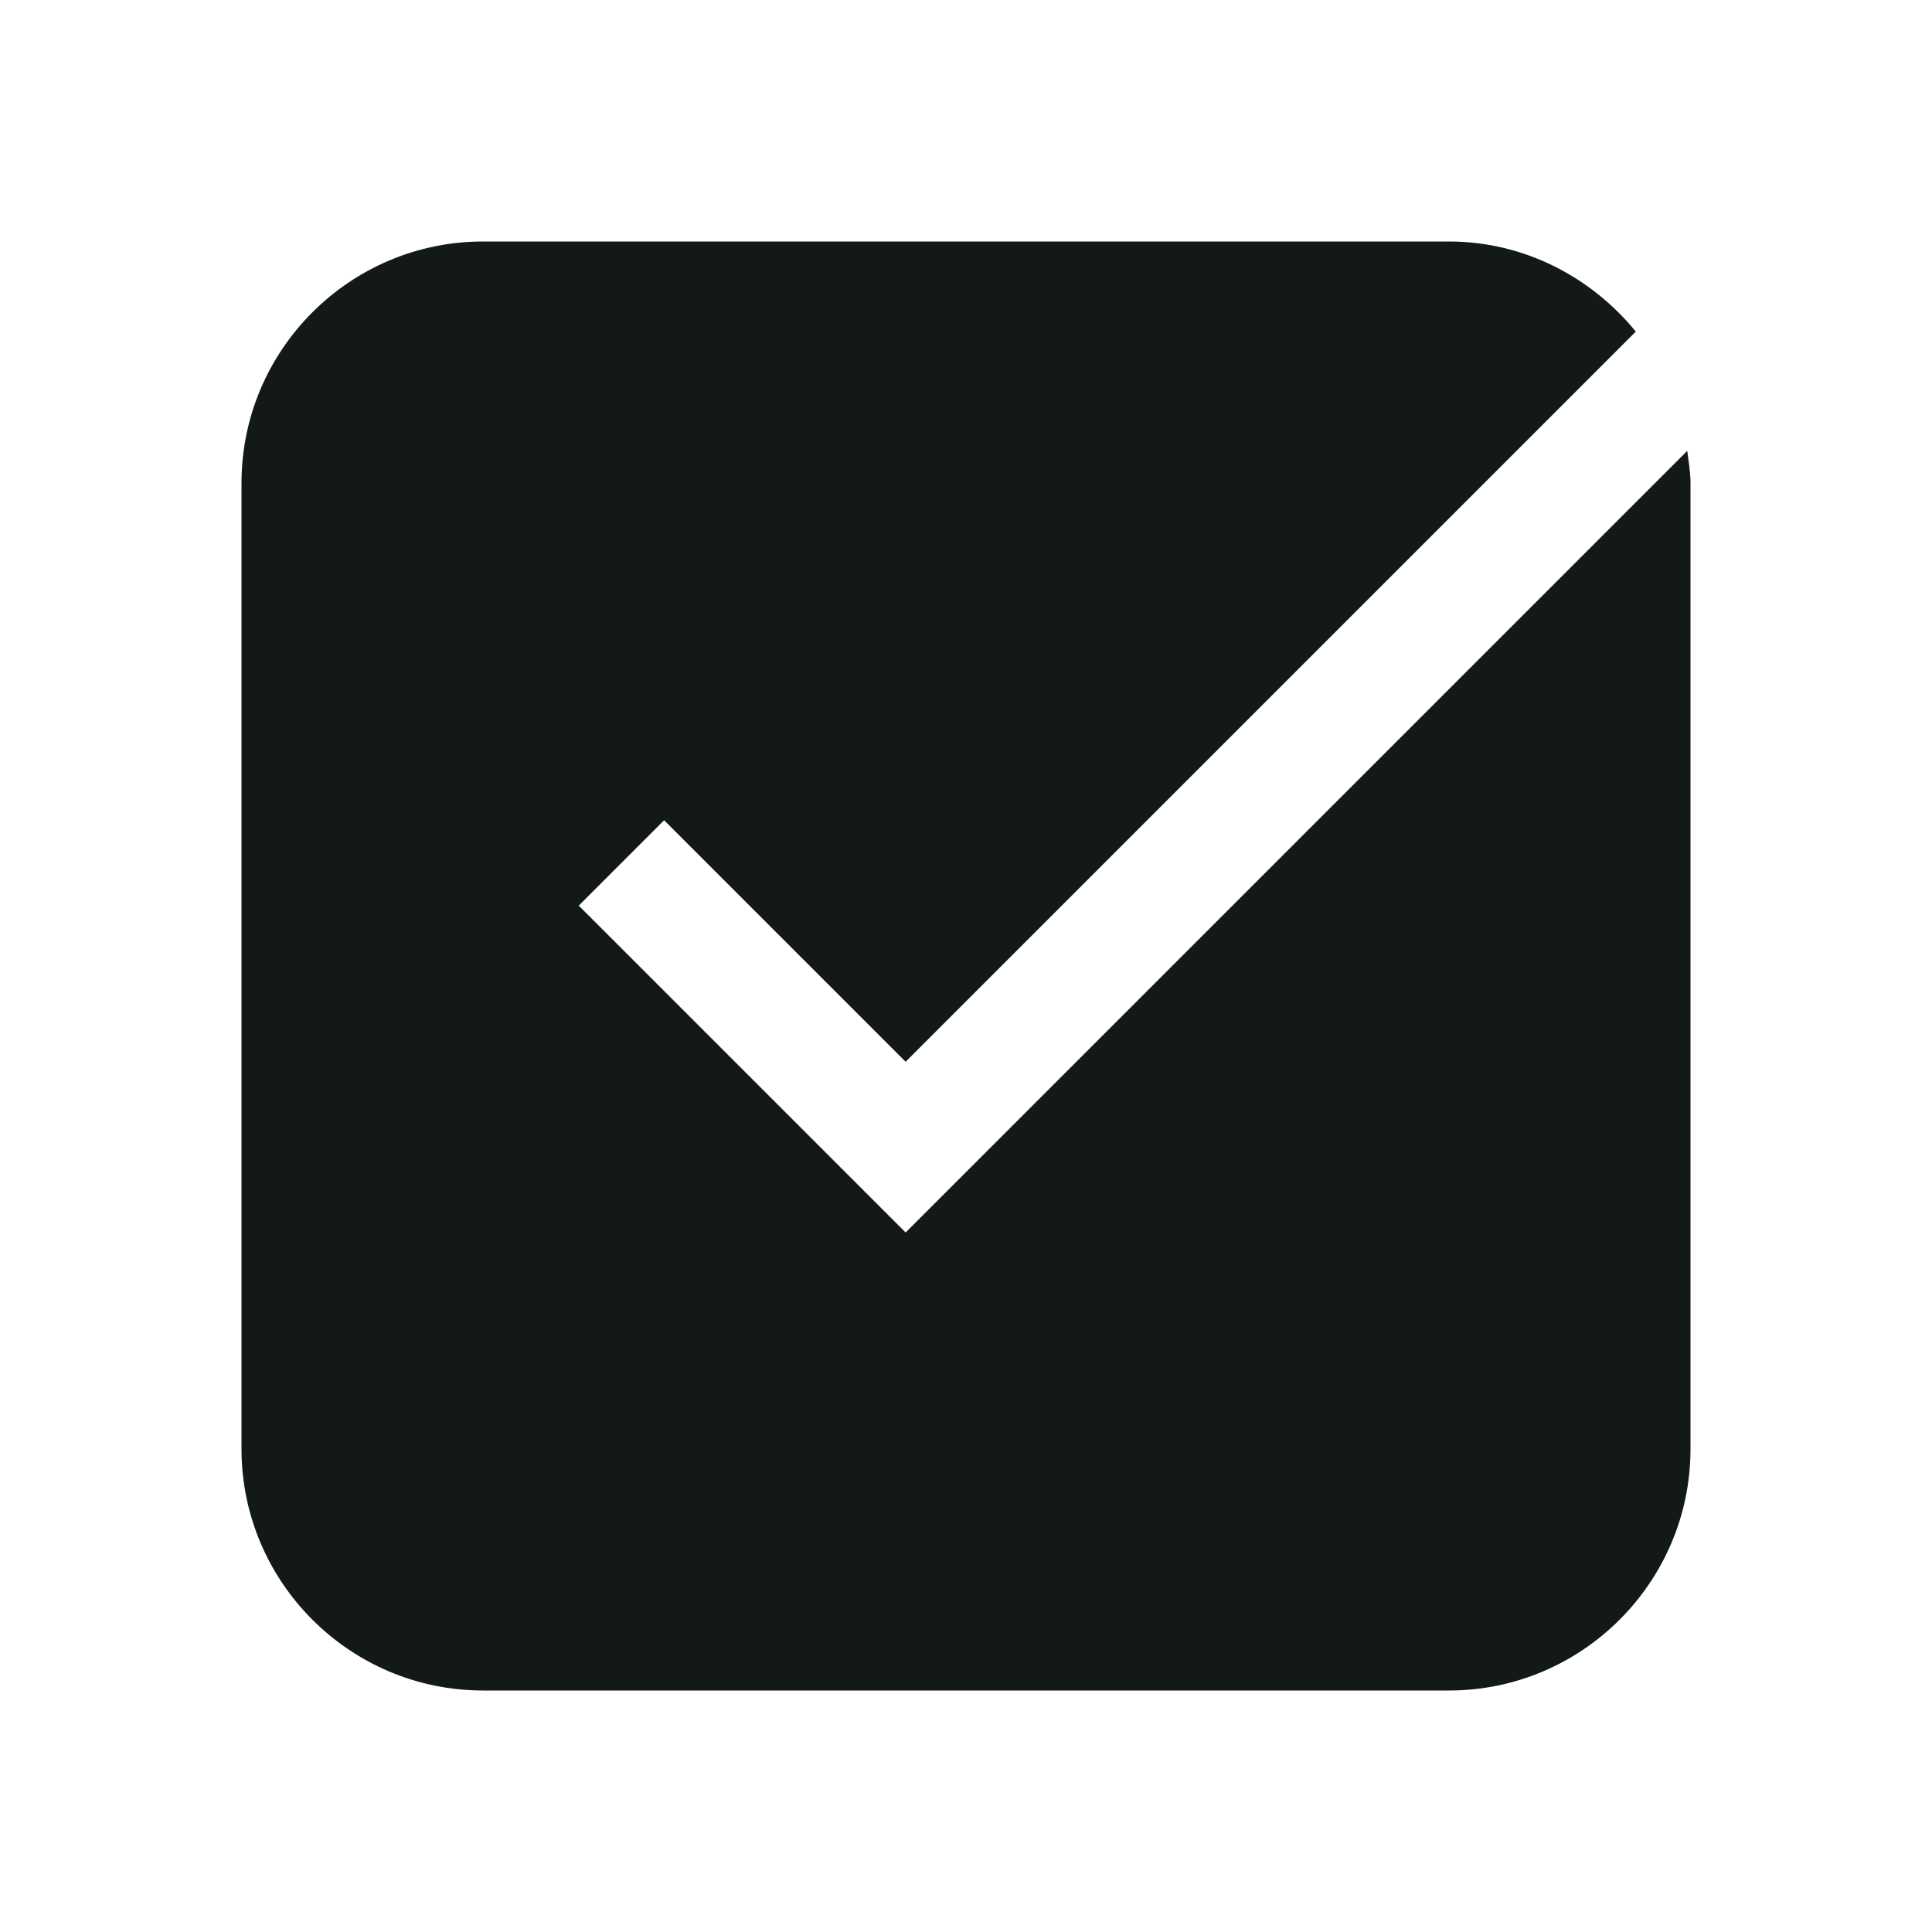
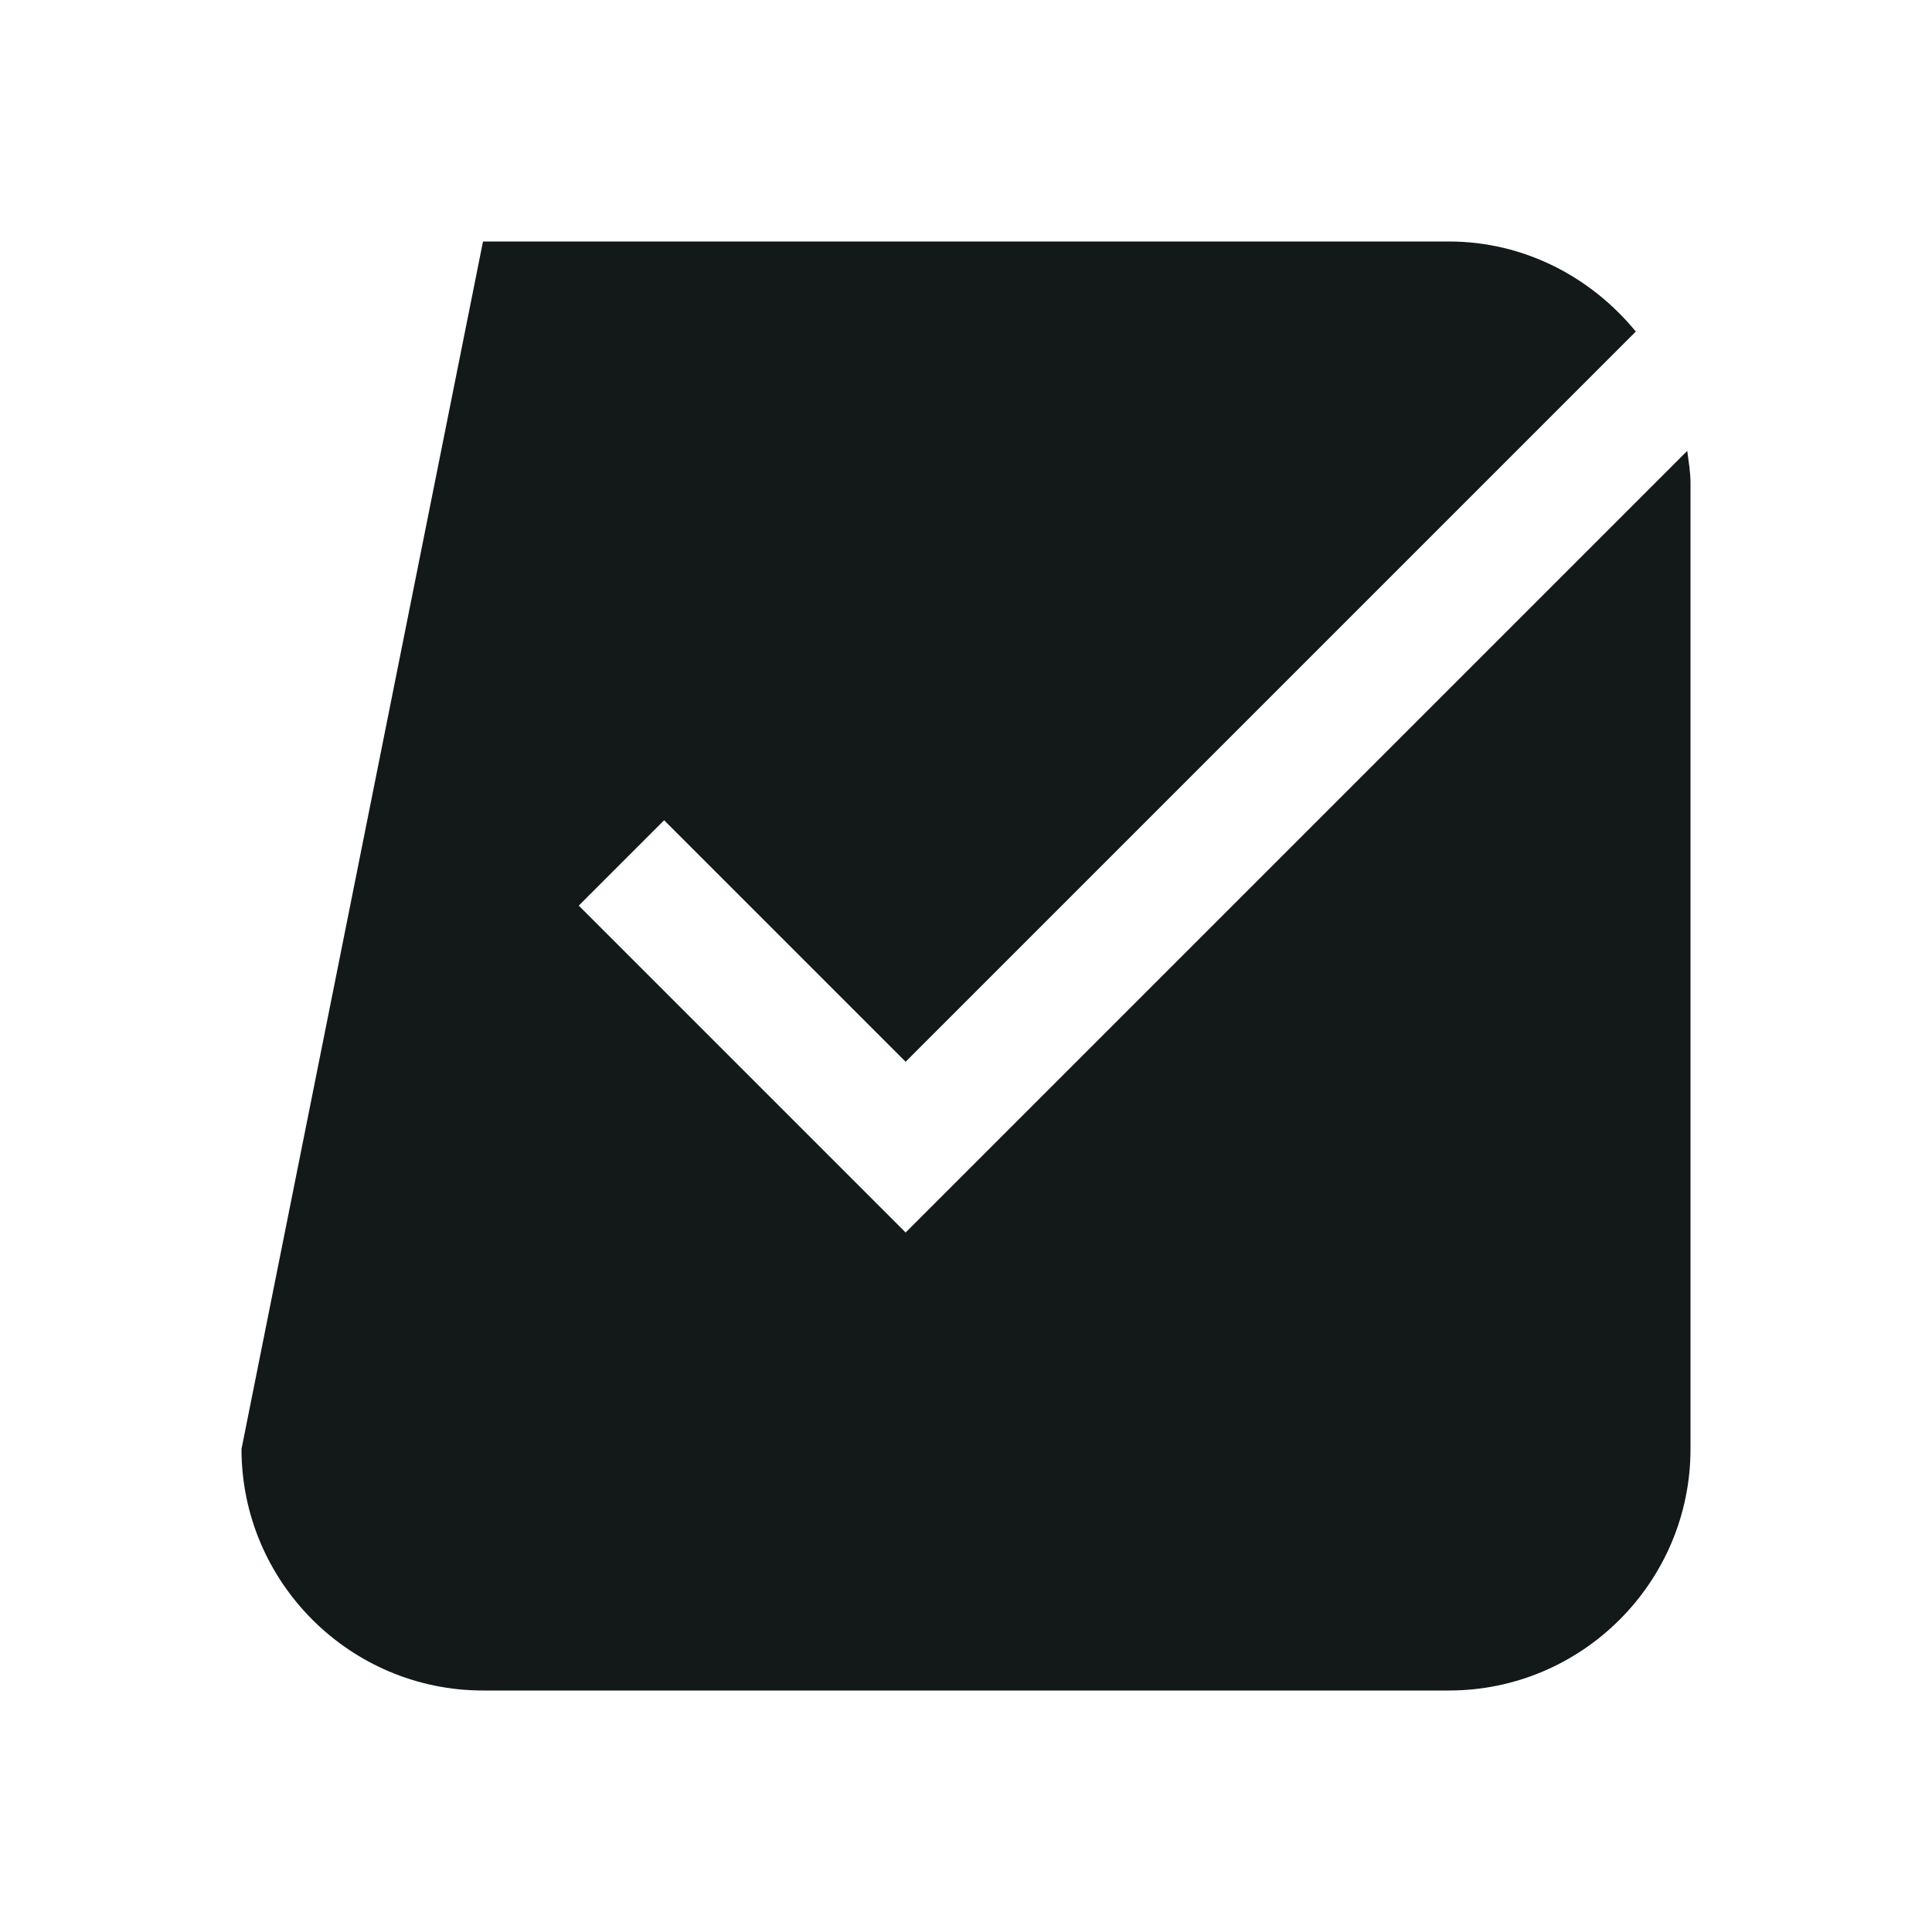
<svg xmlns="http://www.w3.org/2000/svg" fill="#131818" viewBox="0 0 16 16" width="100px" height="100px">
-   <path d="M 7.5 10.207 L 4.793 7.5 L 5.5 6.793 L 7.5 8.793 L 13.547 2.746 C 13.18 2.297 12.625 2 12 2 L 4 2 C 2.898 2 2 2.898 2 4 L 2 12 C 2 13.102 2.898 14 4 14 L 12 14 C 13.102 14 14 13.102 14 12 L 14 4 C 14 3.91 13.984 3.82 13.973 3.734 Z" />
+   <path d="M 7.5 10.207 L 4.793 7.5 L 5.5 6.793 L 7.5 8.793 L 13.547 2.746 C 13.18 2.297 12.625 2 12 2 L 4 2 L 2 12 C 2 13.102 2.898 14 4 14 L 12 14 C 13.102 14 14 13.102 14 12 L 14 4 C 14 3.91 13.984 3.82 13.973 3.734 Z" />
</svg>